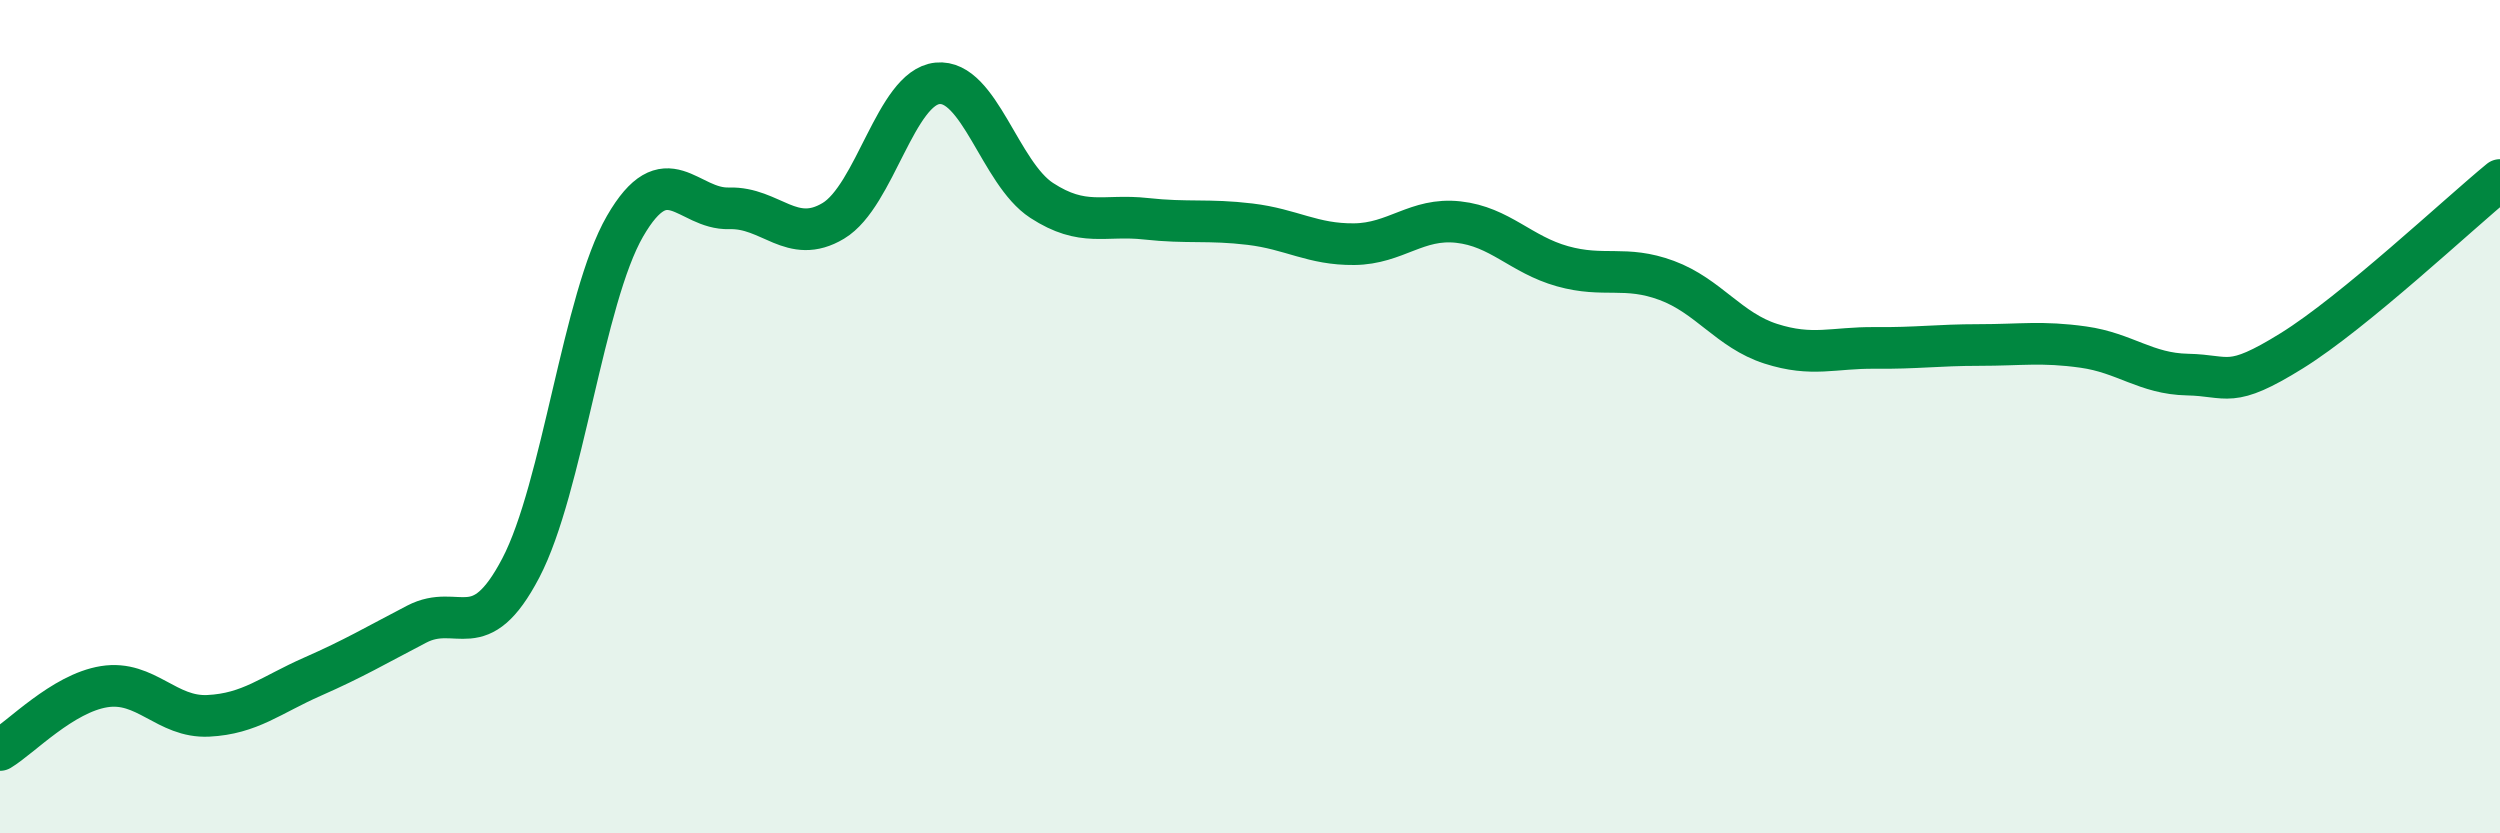
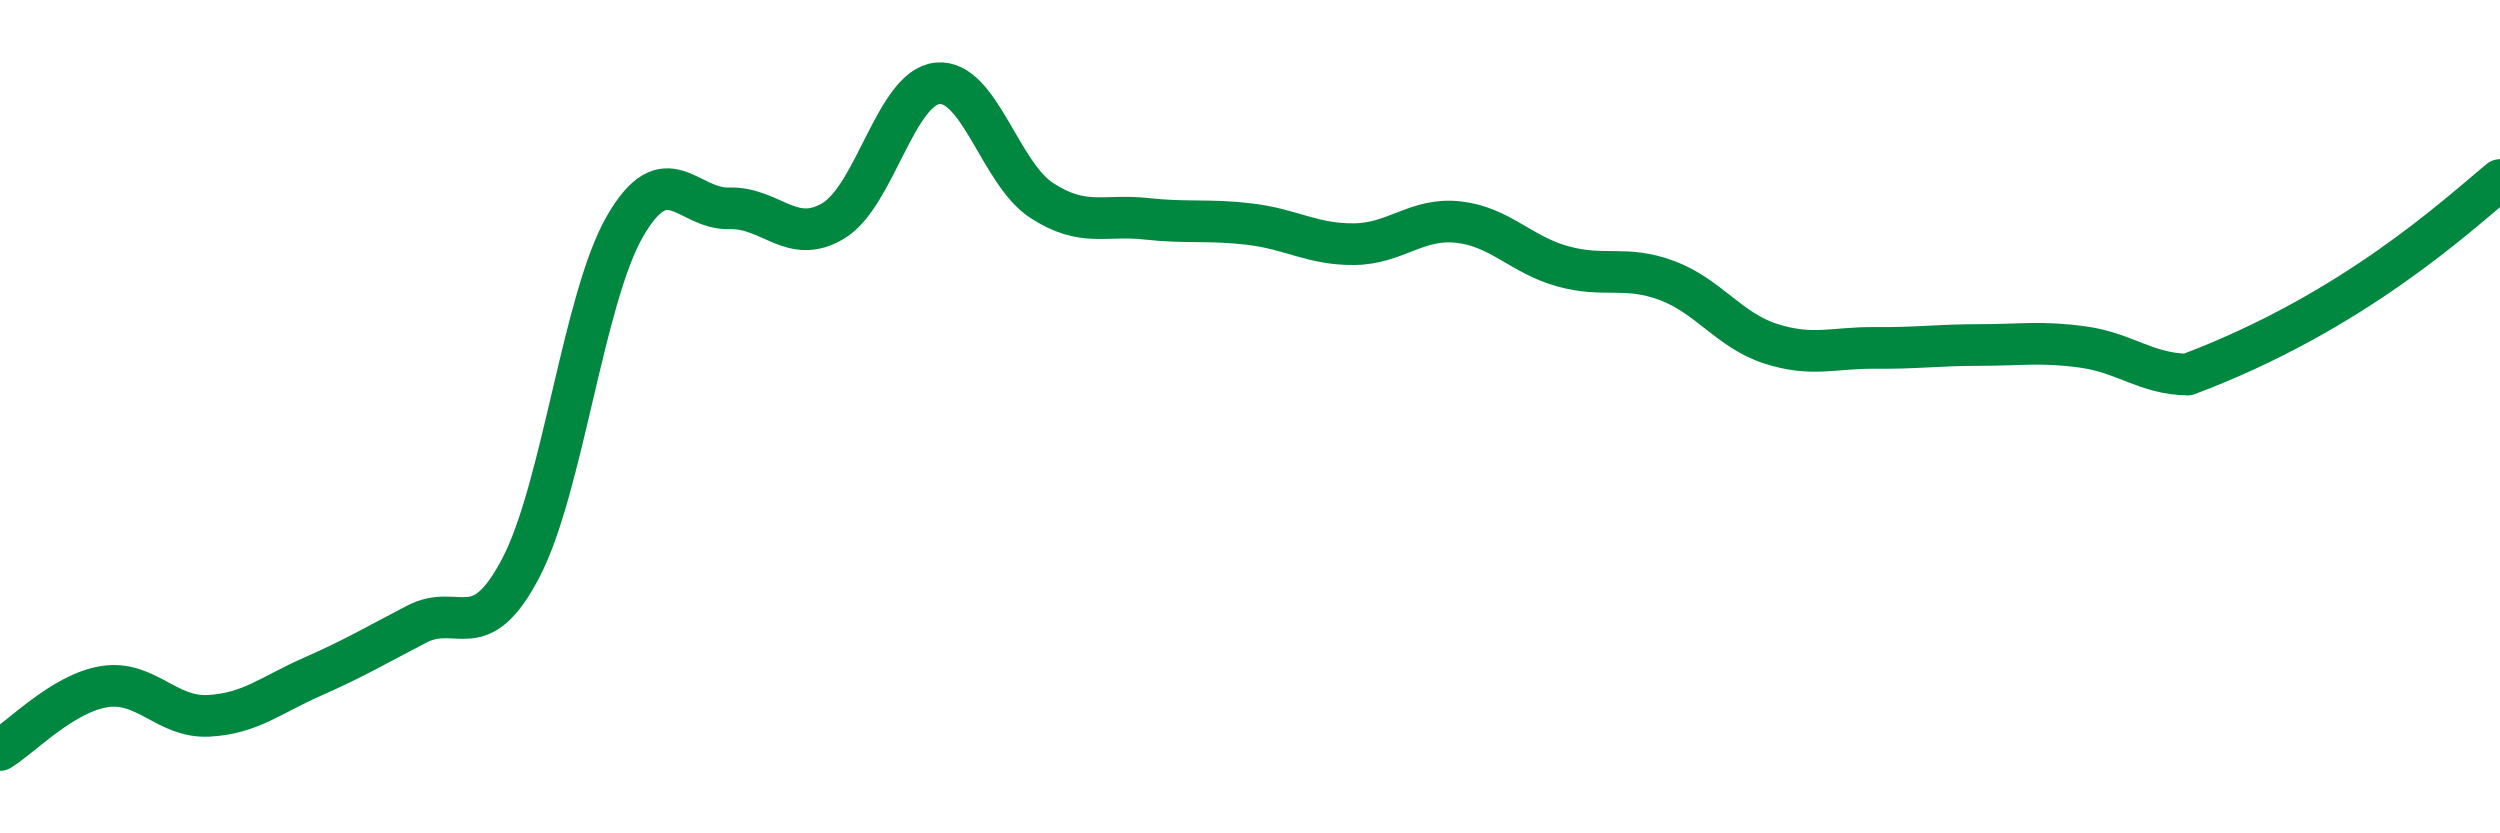
<svg xmlns="http://www.w3.org/2000/svg" width="60" height="20" viewBox="0 0 60 20">
-   <path d="M 0,18 C 0.5,17.7 1.5,16.64 2.5,16.48 C 3.5,16.32 4,17.23 5,17.18 C 6,17.13 6.5,16.68 7.5,16.24 C 8.5,15.8 9,15.5 10,14.98 C 11,14.46 11.5,15.54 12.5,13.63 C 13.5,11.72 14,7.16 15,5.43 C 16,3.7 16.5,5.03 17.5,5 C 18.5,4.97 19,5.9 20,5.3 C 21,4.7 21.5,2.1 22.5,2 C 23.5,1.9 24,4.16 25,4.81 C 26,5.46 26.5,5.14 27.5,5.25 C 28.5,5.36 29,5.26 30,5.38 C 31,5.5 31.5,5.87 32.5,5.86 C 33.5,5.85 34,5.22 35,5.33 C 36,5.44 36.5,6.11 37.5,6.39 C 38.5,6.67 39,6.36 40,6.73 C 41,7.1 41.5,7.93 42.5,8.25 C 43.5,8.57 44,8.34 45,8.35 C 46,8.36 46.5,8.28 47.5,8.28 C 48.5,8.28 49,8.19 50,8.33 C 51,8.47 51.5,8.97 52.5,8.99 C 53.5,9.01 53.5,9.35 55,8.42 C 56.5,7.49 59,5.14 60,4.32L60 20L0 20Z" fill="#008740" opacity="0.1" stroke-linecap="round" stroke-linejoin="round" />
-   <path d="M 0,18 C 0.5,17.7 1.5,16.64 2.5,16.48 C 3.5,16.32 4,17.23 5,17.18 C 6,17.13 6.5,16.68 7.5,16.24 C 8.5,15.8 9,15.5 10,14.98 C 11,14.46 11.5,15.54 12.5,13.63 C 13.5,11.72 14,7.16 15,5.43 C 16,3.7 16.5,5.03 17.5,5 C 18.5,4.97 19,5.9 20,5.3 C 21,4.7 21.5,2.1 22.5,2 C 23.5,1.9 24,4.16 25,4.81 C 26,5.46 26.5,5.14 27.5,5.25 C 28.5,5.36 29,5.26 30,5.38 C 31,5.5 31.5,5.87 32.5,5.86 C 33.5,5.85 34,5.22 35,5.33 C 36,5.44 36.5,6.11 37.5,6.39 C 38.5,6.67 39,6.36 40,6.73 C 41,7.1 41.5,7.93 42.5,8.25 C 43.5,8.57 44,8.34 45,8.35 C 46,8.36 46.5,8.28 47.5,8.28 C 48.5,8.28 49,8.19 50,8.33 C 51,8.47 51.5,8.97 52.5,8.99 C 53.5,9.01 53.5,9.35 55,8.42 C 56.5,7.49 59,5.14 60,4.32" stroke="#008740" stroke-width="1" fill="none" stroke-linecap="round" stroke-linejoin="round" />
+   <path d="M 0,18 C 0.5,17.7 1.5,16.64 2.5,16.48 C 3.5,16.32 4,17.23 5,17.18 C 6,17.13 6.5,16.68 7.5,16.24 C 8.5,15.8 9,15.5 10,14.98 C 11,14.46 11.5,15.54 12.5,13.63 C 13.5,11.72 14,7.16 15,5.43 C 16,3.7 16.5,5.03 17.5,5 C 18.5,4.97 19,5.9 20,5.3 C 21,4.7 21.5,2.1 22.5,2 C 23.5,1.9 24,4.16 25,4.81 C 26,5.46 26.5,5.14 27.5,5.25 C 28.5,5.36 29,5.26 30,5.38 C 31,5.5 31.5,5.87 32.5,5.86 C 33.5,5.85 34,5.22 35,5.33 C 36,5.44 36.5,6.11 37.5,6.39 C 38.5,6.67 39,6.36 40,6.73 C 41,7.1 41.5,7.93 42.5,8.25 C 43.5,8.57 44,8.34 45,8.35 C 46,8.36 46.5,8.28 47.5,8.28 C 48.5,8.28 49,8.19 50,8.33 C 51,8.47 51.5,8.97 52.5,8.99 C 56.5,7.49 59,5.14 60,4.32" stroke="#008740" stroke-width="1" fill="none" stroke-linecap="round" stroke-linejoin="round" />
</svg>